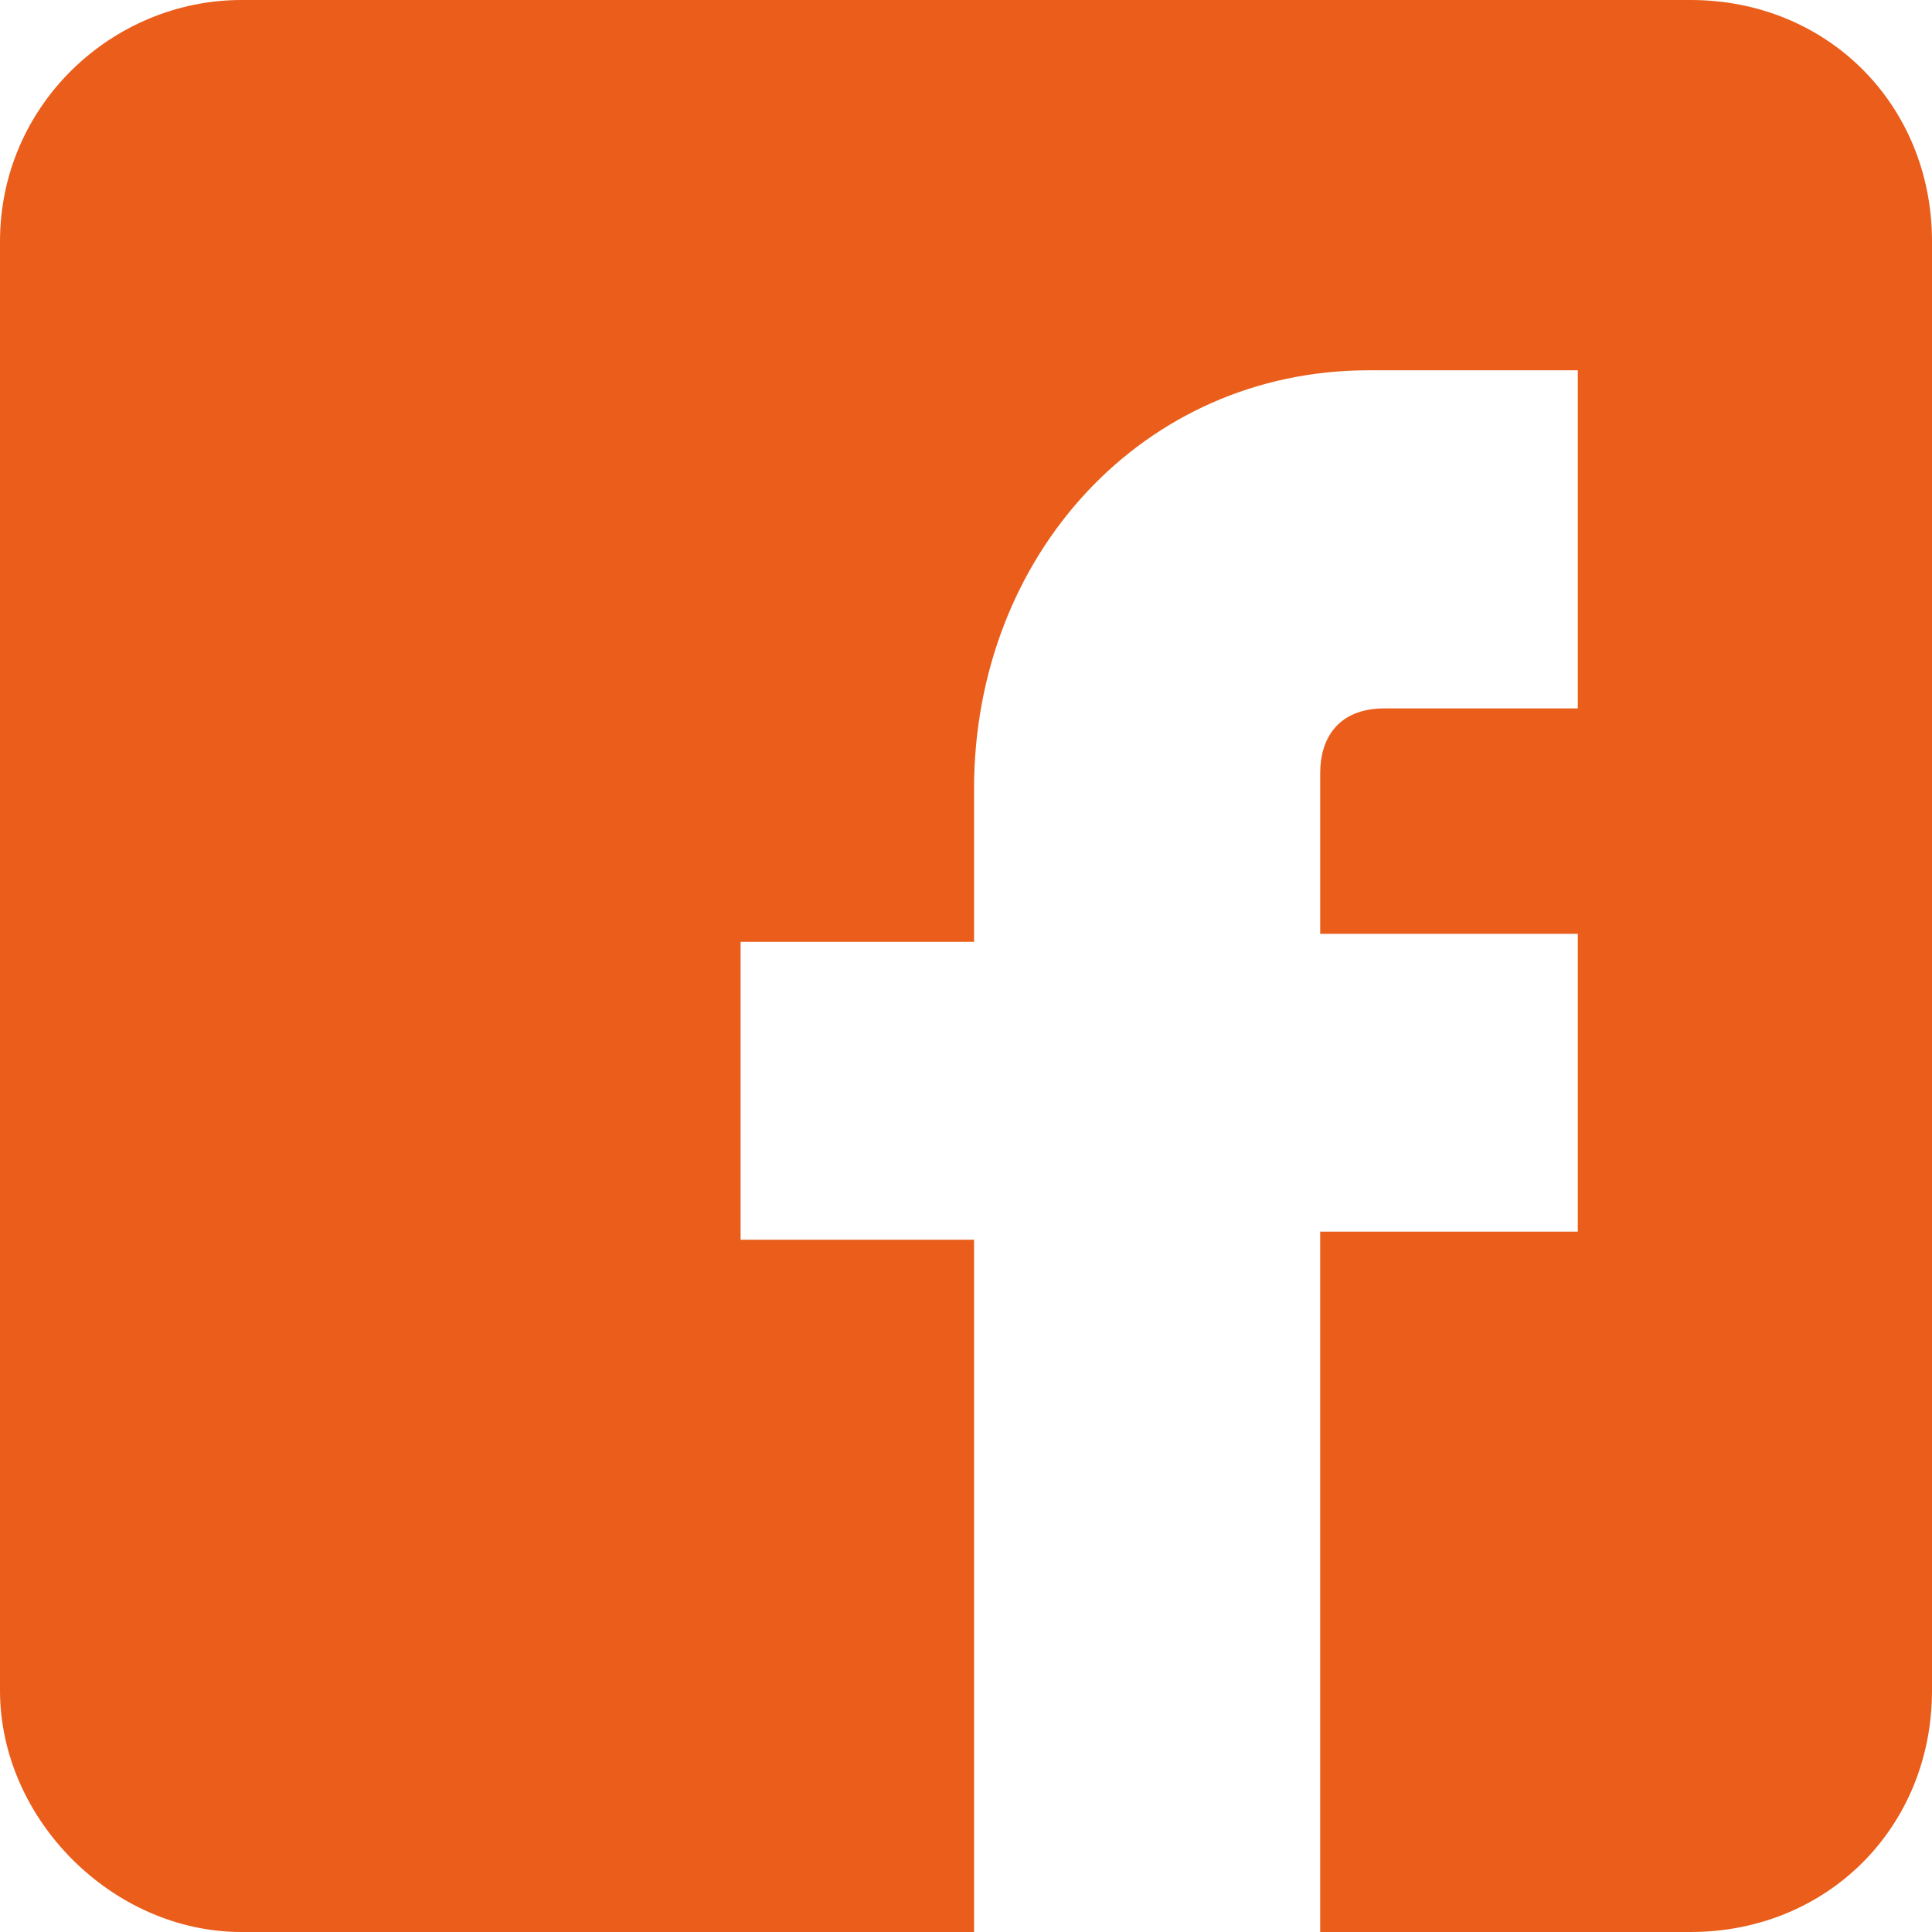
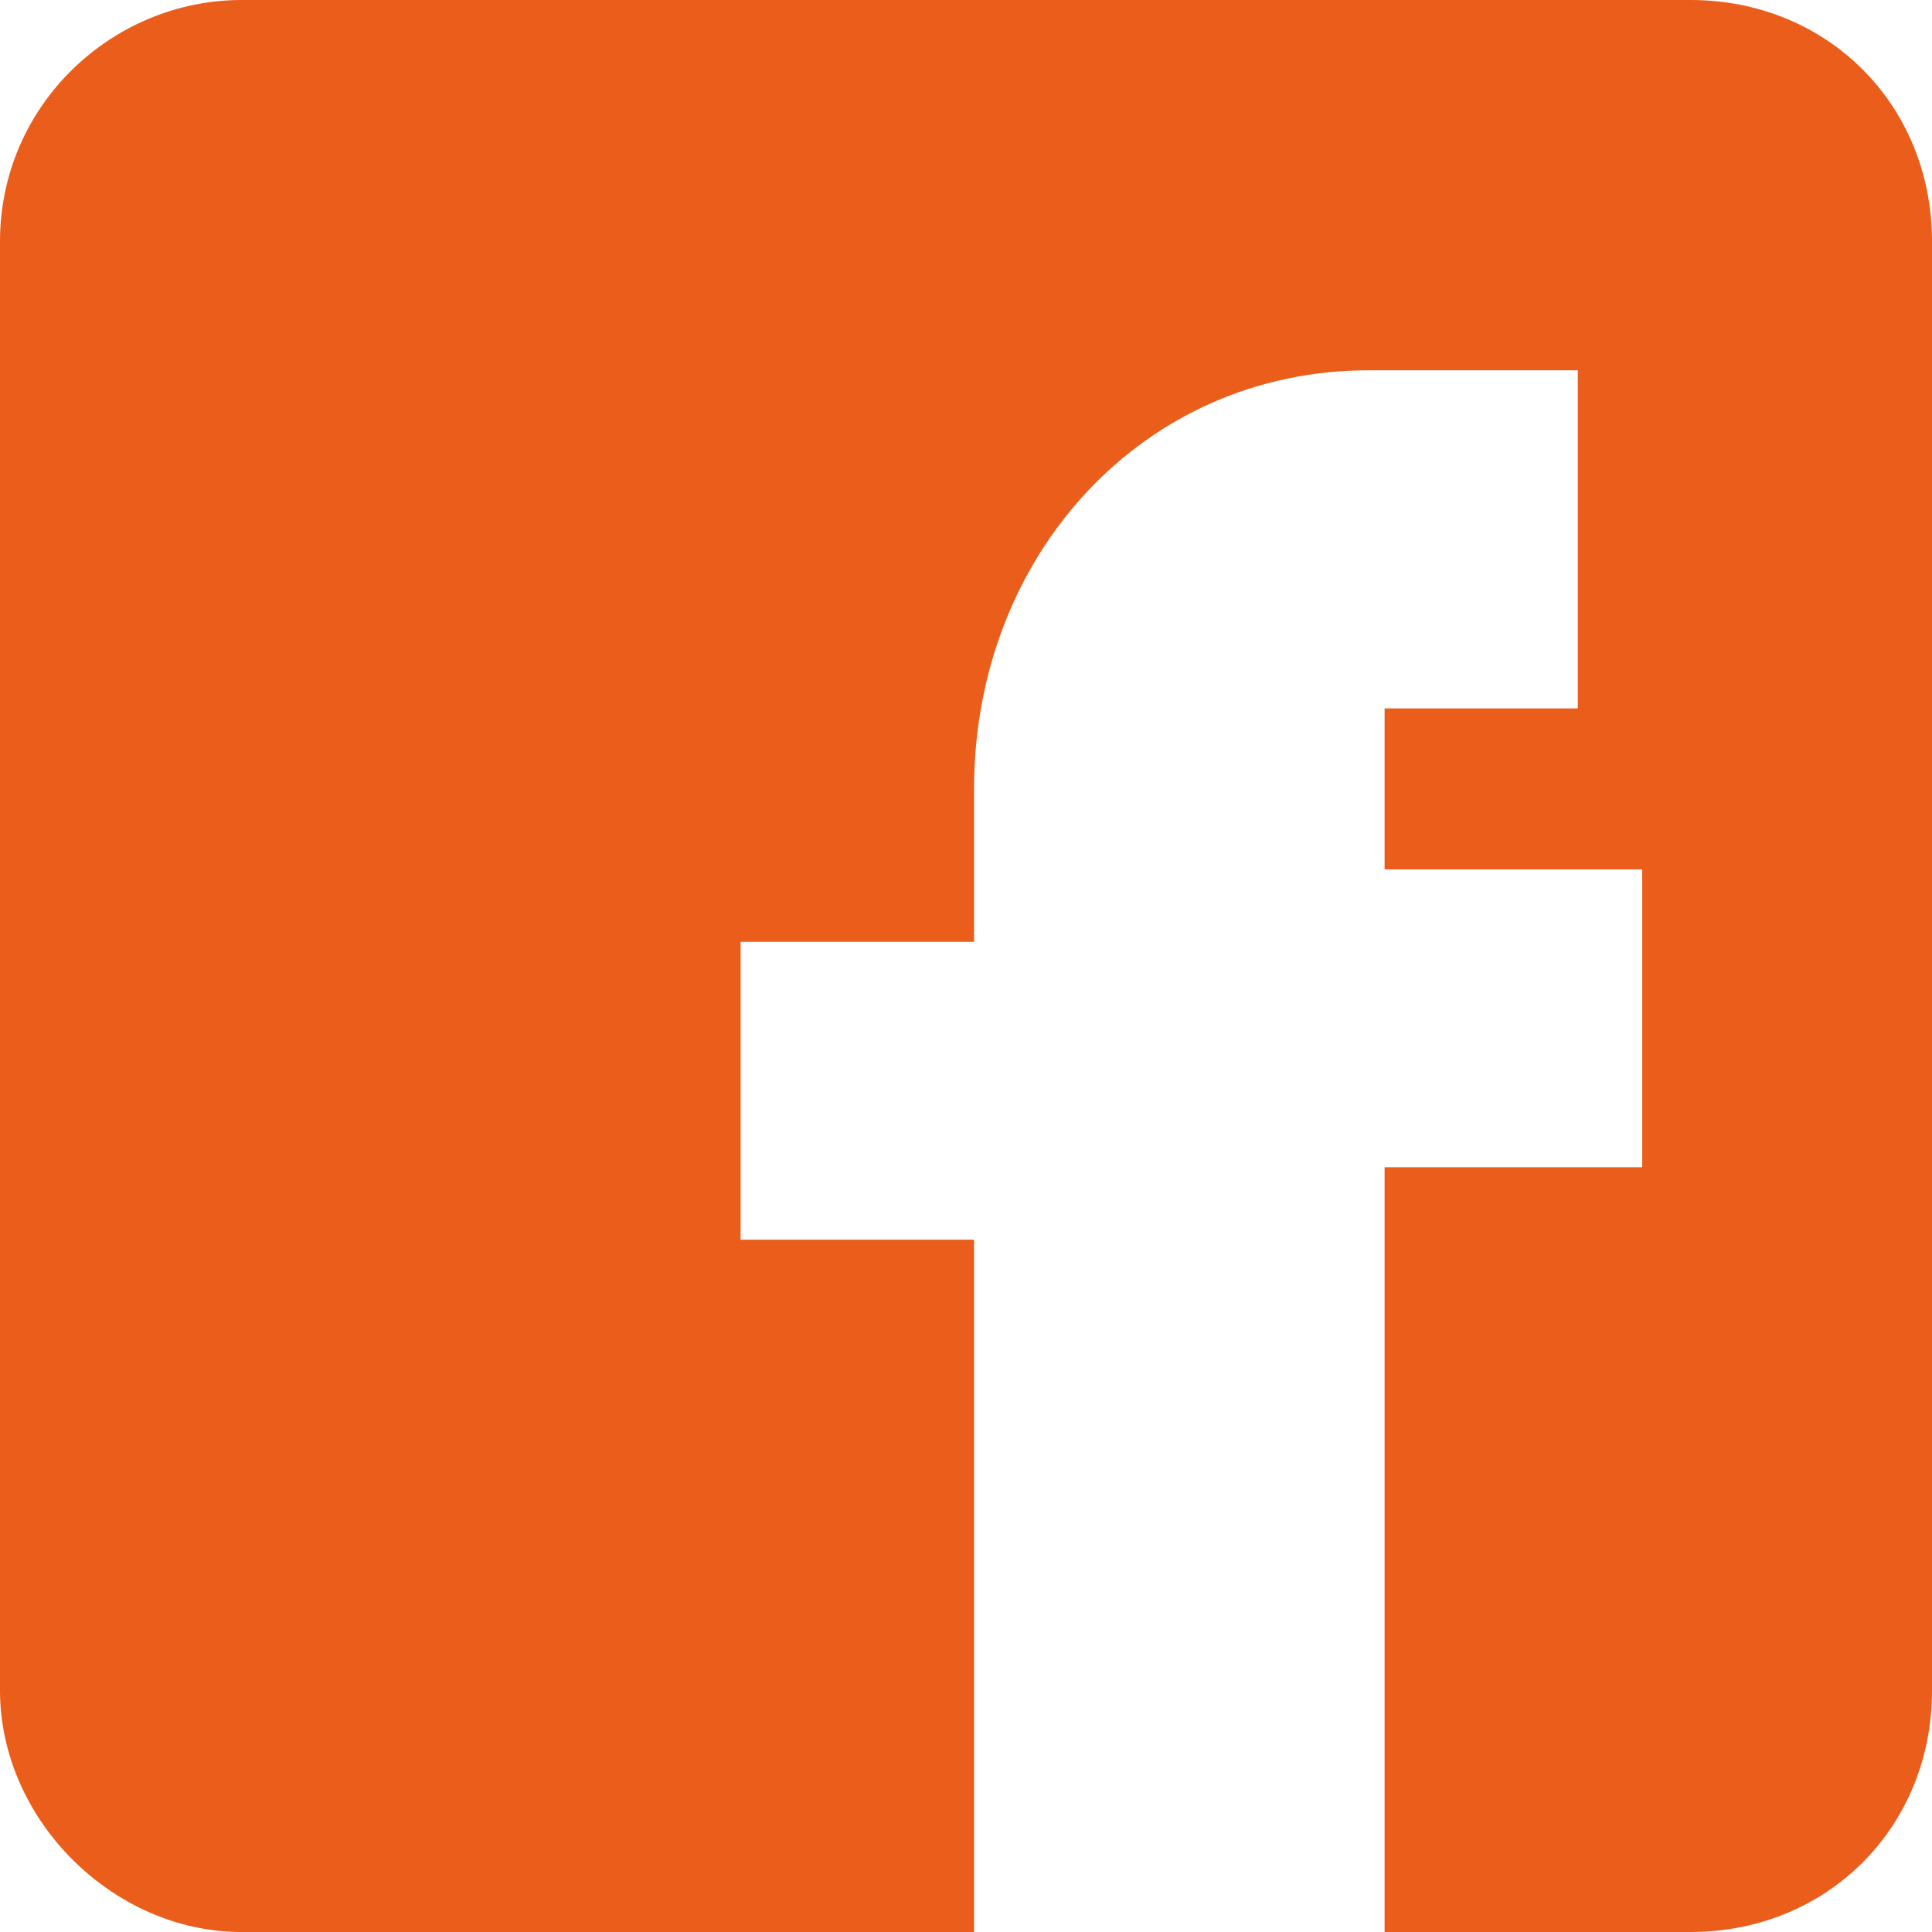
<svg xmlns="http://www.w3.org/2000/svg" version="1.1" id="Livello_1" x="0px" y="0px" viewBox="0 0 24 24" style="enable-background:new 0 0 24 24;" xml:space="preserve">
  <style type="text/css">
	.st0{fill-rule:evenodd;clip-rule:evenodd;fill:#EA5D1A;}
</style>
-   <path class="st0" d="M21,0H3C1.4,0,0,1.3,0,3v18c0,1.6,1.4,3,3,3h9.1v-8.6H9.2v-3.7h2.9V9.8c0-2.9,2.1-5.2,4.9-5.2h2.6v4.2h-2.4  c-0.6,0-0.8,0.4-0.8,0.8v2h3.2v3.7h-3.2V24H21c1.7,0,3-1.3,3-3V3C24,1.3,22.7,0,21,0" />
+   <path class="st0" d="M21,0H3C1.4,0,0,1.3,0,3v18c0,1.6,1.4,3,3,3h9.1v-8.6H9.2v-3.7h2.9V9.8c0-2.9,2.1-5.2,4.9-5.2h2.6v4.2h-2.4  v2h3.2v3.7h-3.2V24H21c1.7,0,3-1.3,3-3V3C24,1.3,22.7,0,21,0" />
</svg>